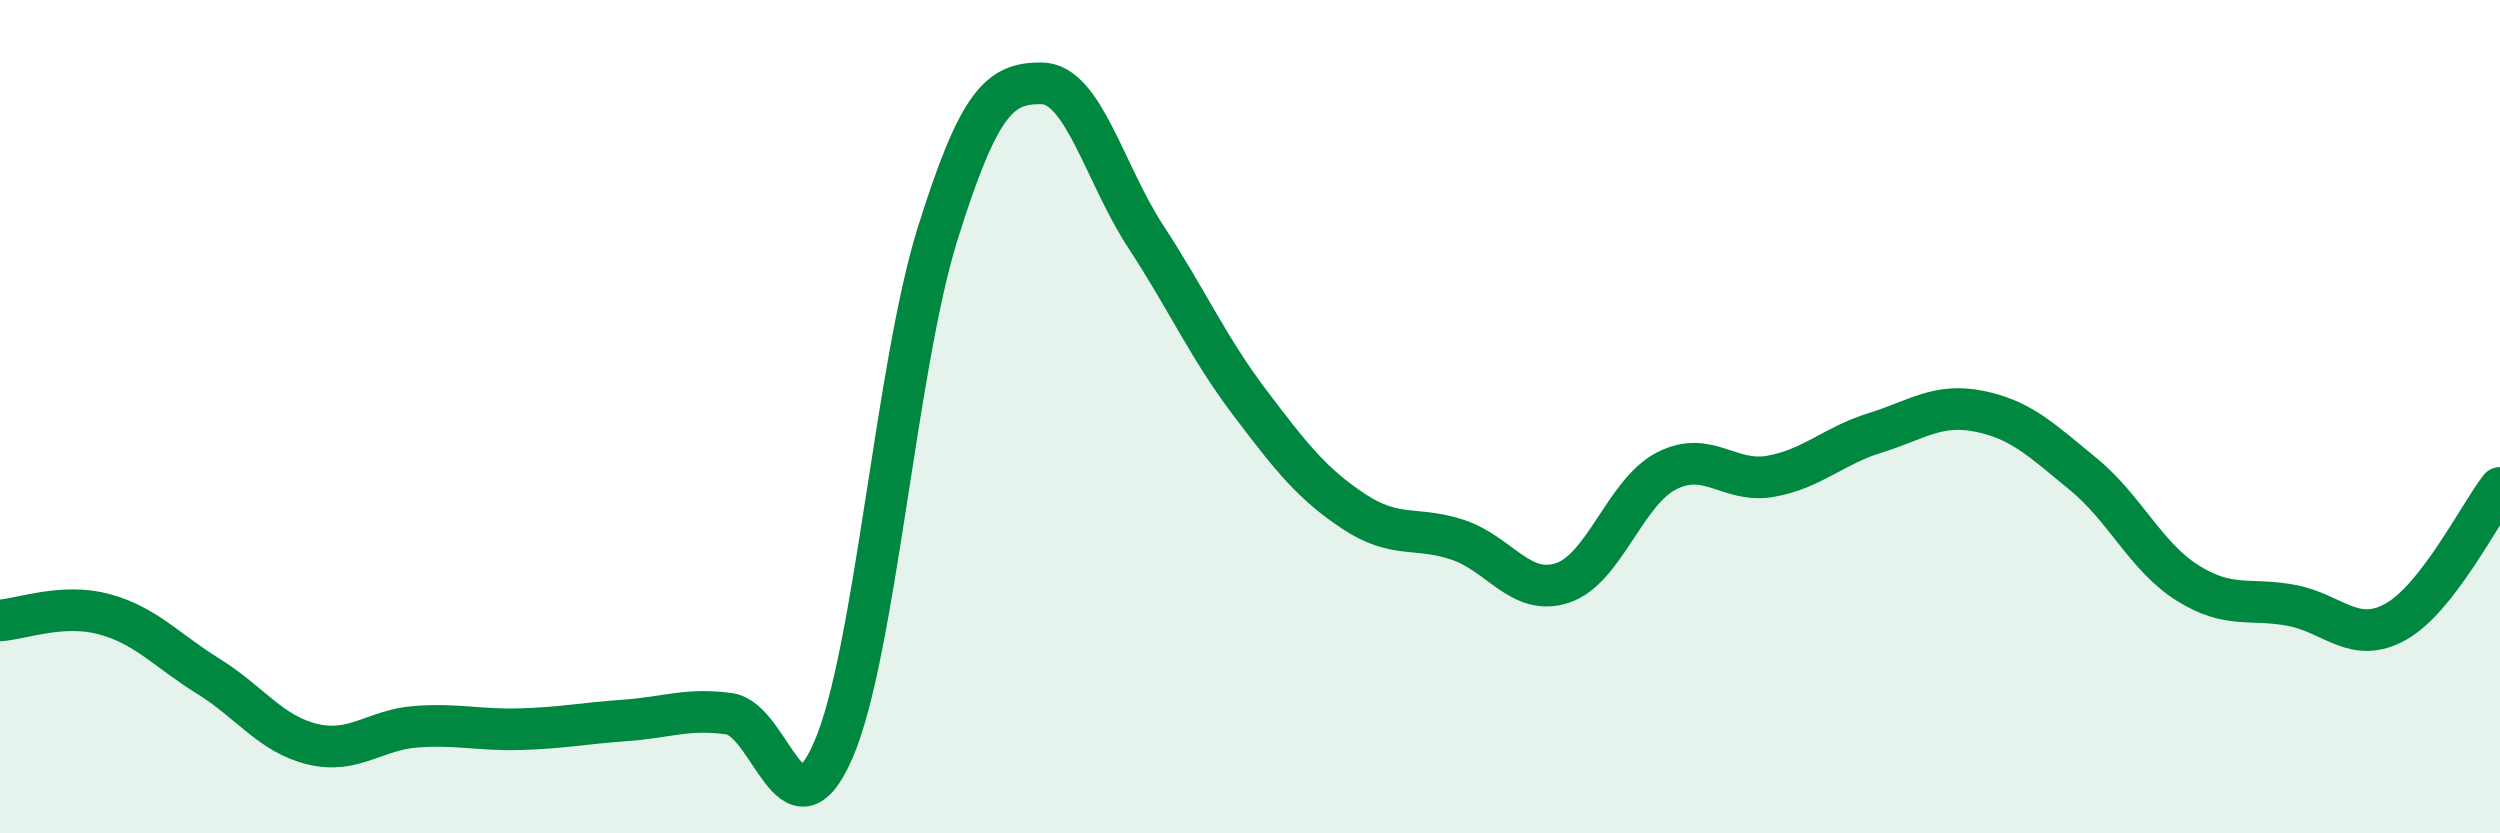
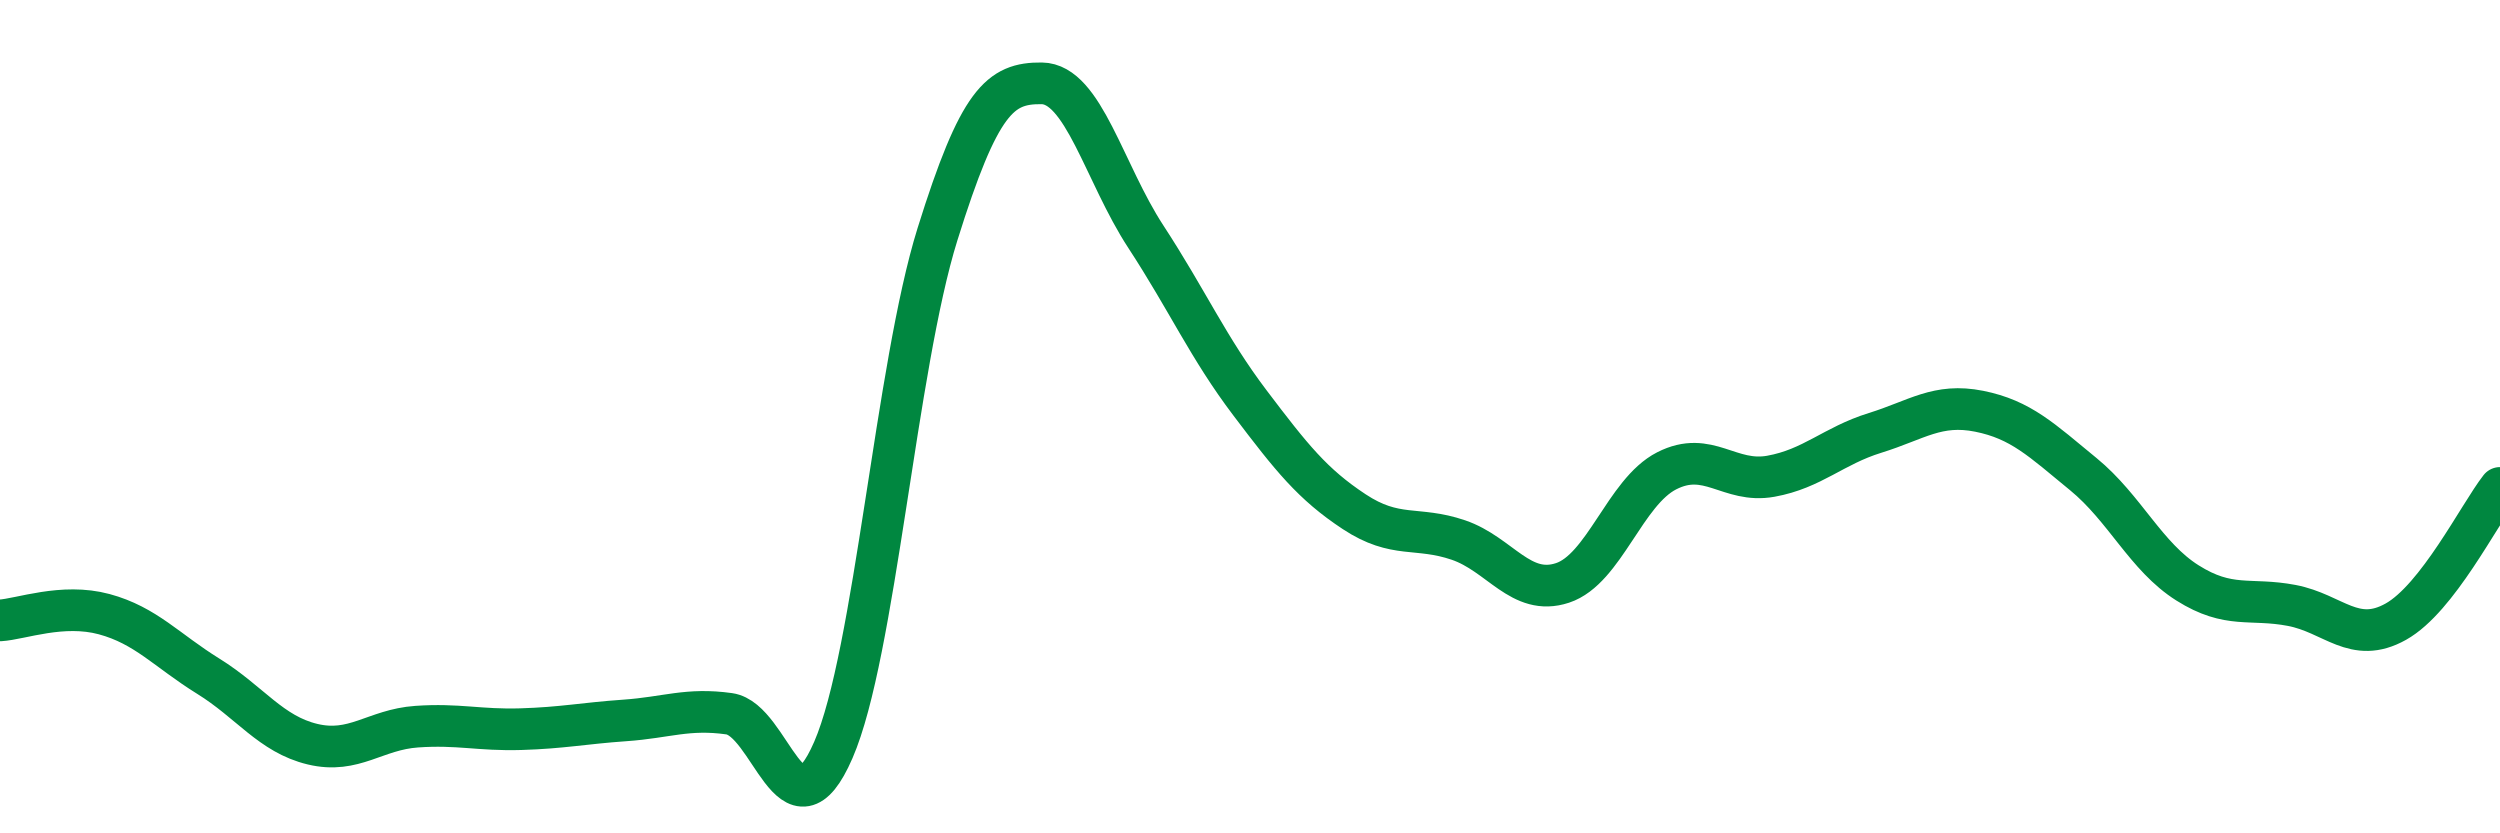
<svg xmlns="http://www.w3.org/2000/svg" width="60" height="20" viewBox="0 0 60 20">
-   <path d="M 0,14.89 C 0.5,14.86 1.5,14.47 2.5,14.74 C 3.5,15.01 4,15.61 5,16.23 C 6,16.85 6.5,17.62 7.5,17.86 C 8.5,18.1 9,17.51 10,17.44 C 11,17.37 11.5,17.53 12.5,17.5 C 13.5,17.47 14,17.36 15,17.29 C 16,17.22 16.5,16.99 17.5,17.13 C 18.5,17.27 19,20.3 20,18 C 21,15.7 21.5,8.82 22.5,5.62 C 23.5,2.42 24,1.99 25,2 C 26,2.01 26.5,4.15 27.5,5.68 C 28.5,7.21 29,8.35 30,9.67 C 31,10.99 31.5,11.62 32.5,12.28 C 33.5,12.94 34,12.62 35,12.96 C 36,13.3 36.5,14.32 37.5,13.99 C 38.5,13.66 39,11.81 40,11.3 C 41,10.79 41.5,11.61 42.5,11.43 C 43.5,11.25 44,10.7 45,10.39 C 46,10.08 46.5,9.67 47.5,9.87 C 48.5,10.07 49,10.56 50,11.38 C 51,12.2 51.5,13.36 52.5,13.99 C 53.5,14.62 54,14.34 55,14.53 C 56,14.72 56.5,15.48 57.5,14.92 C 58.5,14.36 59.5,12.35 60,11.71L60 20L0 20Z" fill="#008740" opacity="0.1" stroke-linecap="round" stroke-linejoin="round" />
  <path d="M 0,14.89 C 0.5,14.86 1.5,14.47 2.5,14.74 C 3.5,15.01 4,15.61 5,16.23 C 6,16.85 6.5,17.62 7.5,17.86 C 8.5,18.1 9,17.51 10,17.44 C 11,17.37 11.5,17.53 12.5,17.5 C 13.5,17.47 14,17.36 15,17.29 C 16,17.22 16.5,16.99 17.5,17.13 C 18.5,17.27 19,20.3 20,18 C 21,15.7 21.5,8.82 22.5,5.62 C 23.5,2.42 24,1.99 25,2 C 26,2.01 26.5,4.15 27.5,5.68 C 28.5,7.21 29,8.35 30,9.67 C 31,10.99 31.5,11.62 32.5,12.28 C 33.5,12.94 34,12.62 35,12.96 C 36,13.3 36.5,14.32 37.5,13.99 C 38.5,13.66 39,11.81 40,11.3 C 41,10.79 41.5,11.61 42.5,11.43 C 43.5,11.25 44,10.7 45,10.39 C 46,10.08 46.5,9.67 47.5,9.87 C 48.5,10.07 49,10.56 50,11.38 C 51,12.2 51.5,13.36 52.5,13.99 C 53.5,14.62 54,14.34 55,14.53 C 56,14.72 56.5,15.48 57.5,14.92 C 58.5,14.36 59.5,12.35 60,11.71" stroke="#008740" stroke-width="1" fill="none" stroke-linecap="round" stroke-linejoin="round" />
</svg>